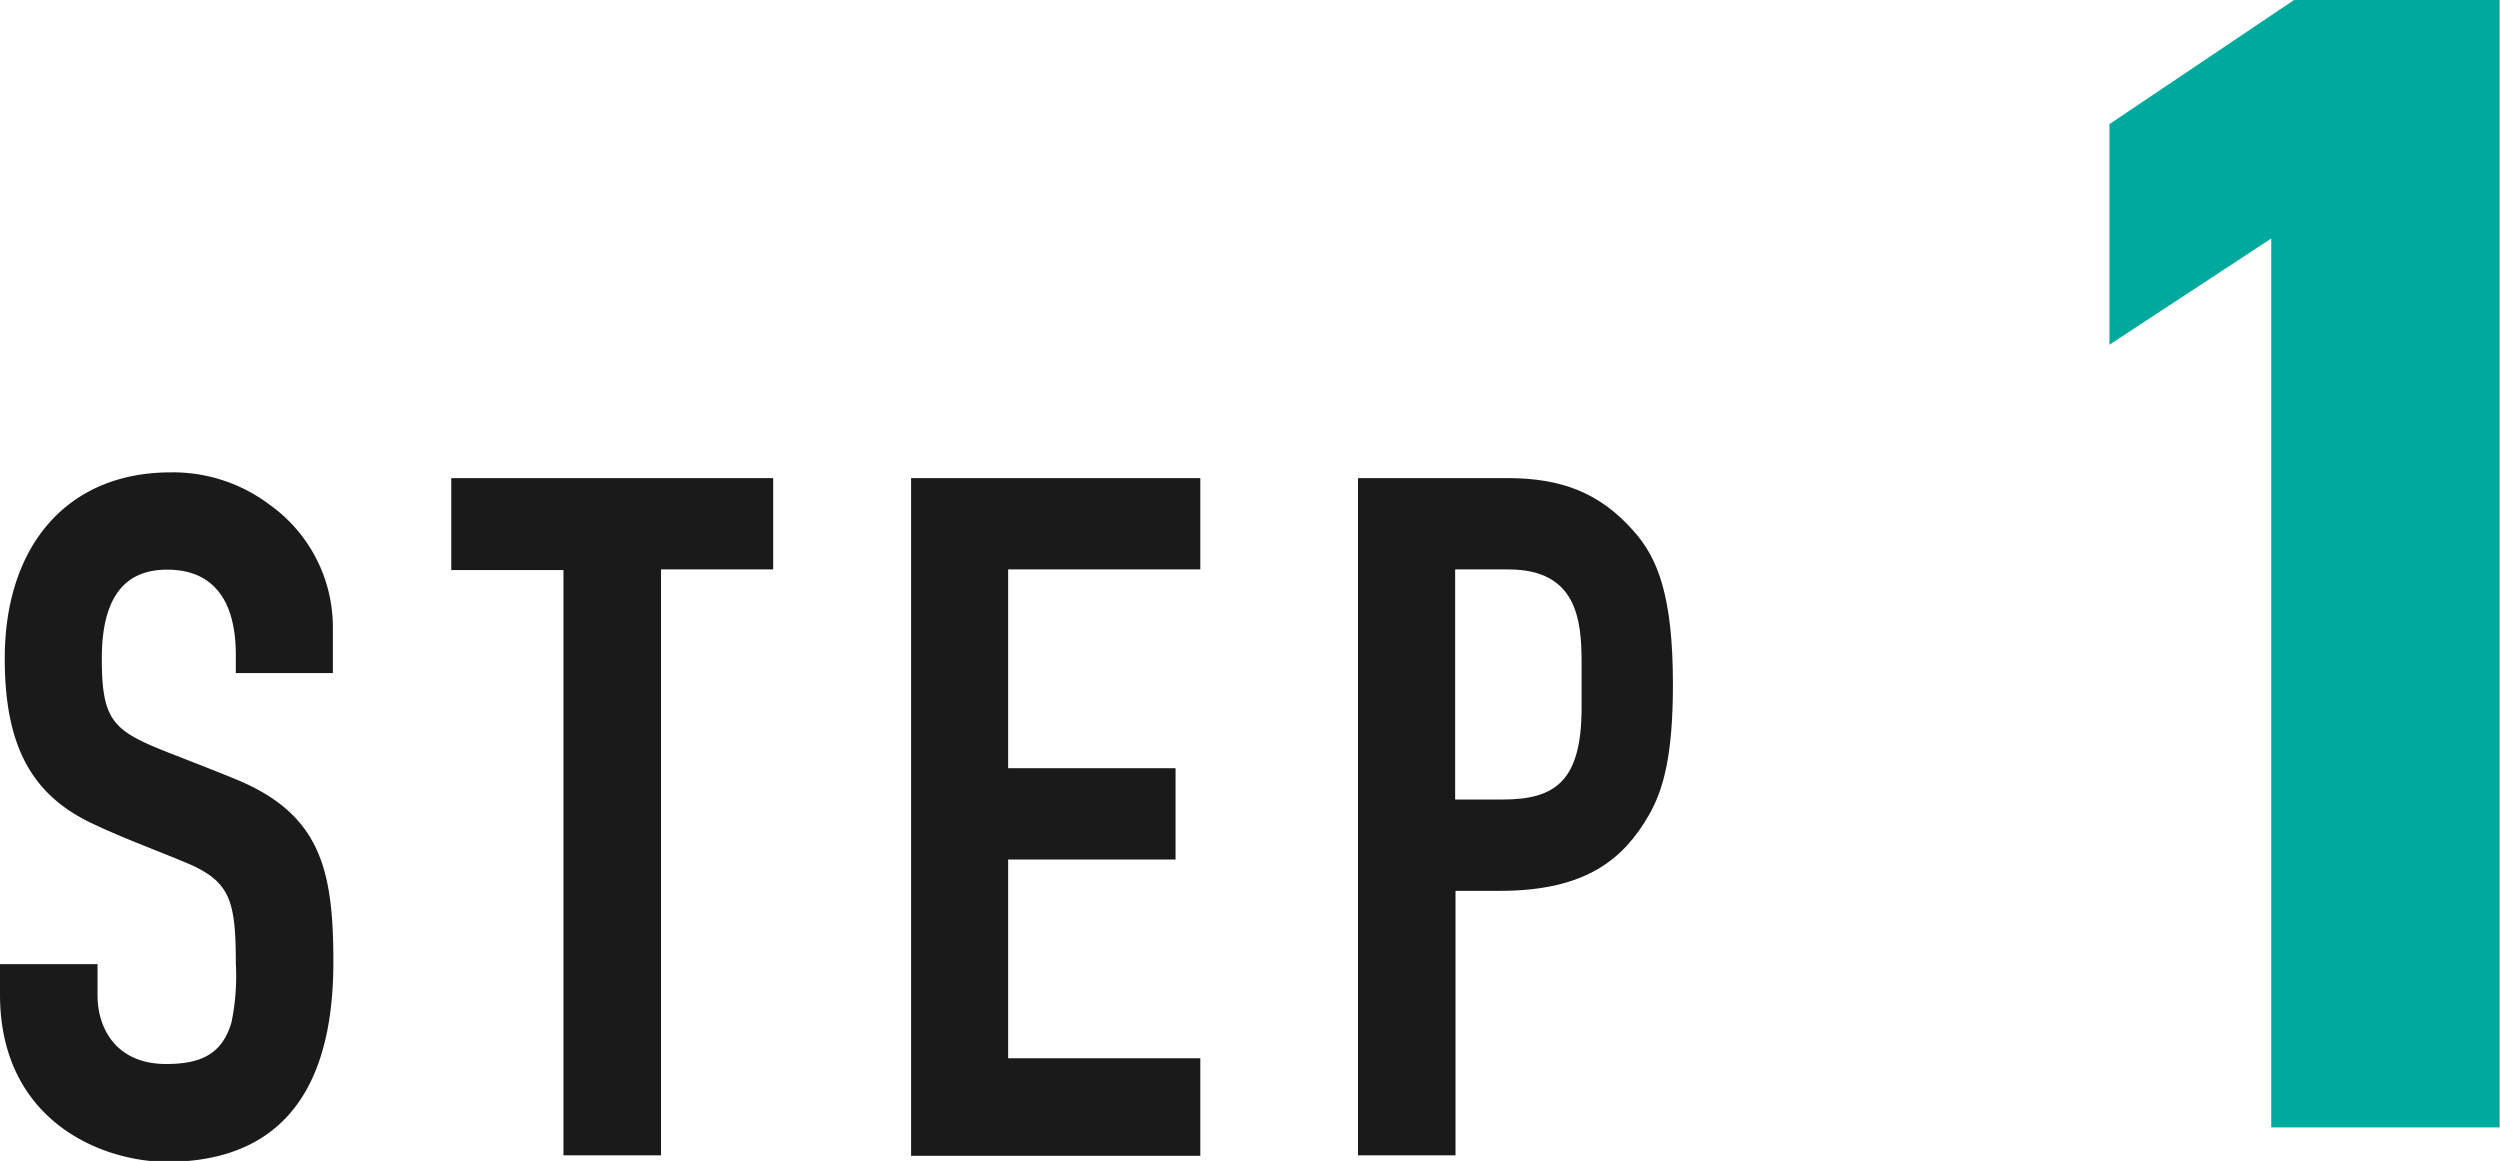
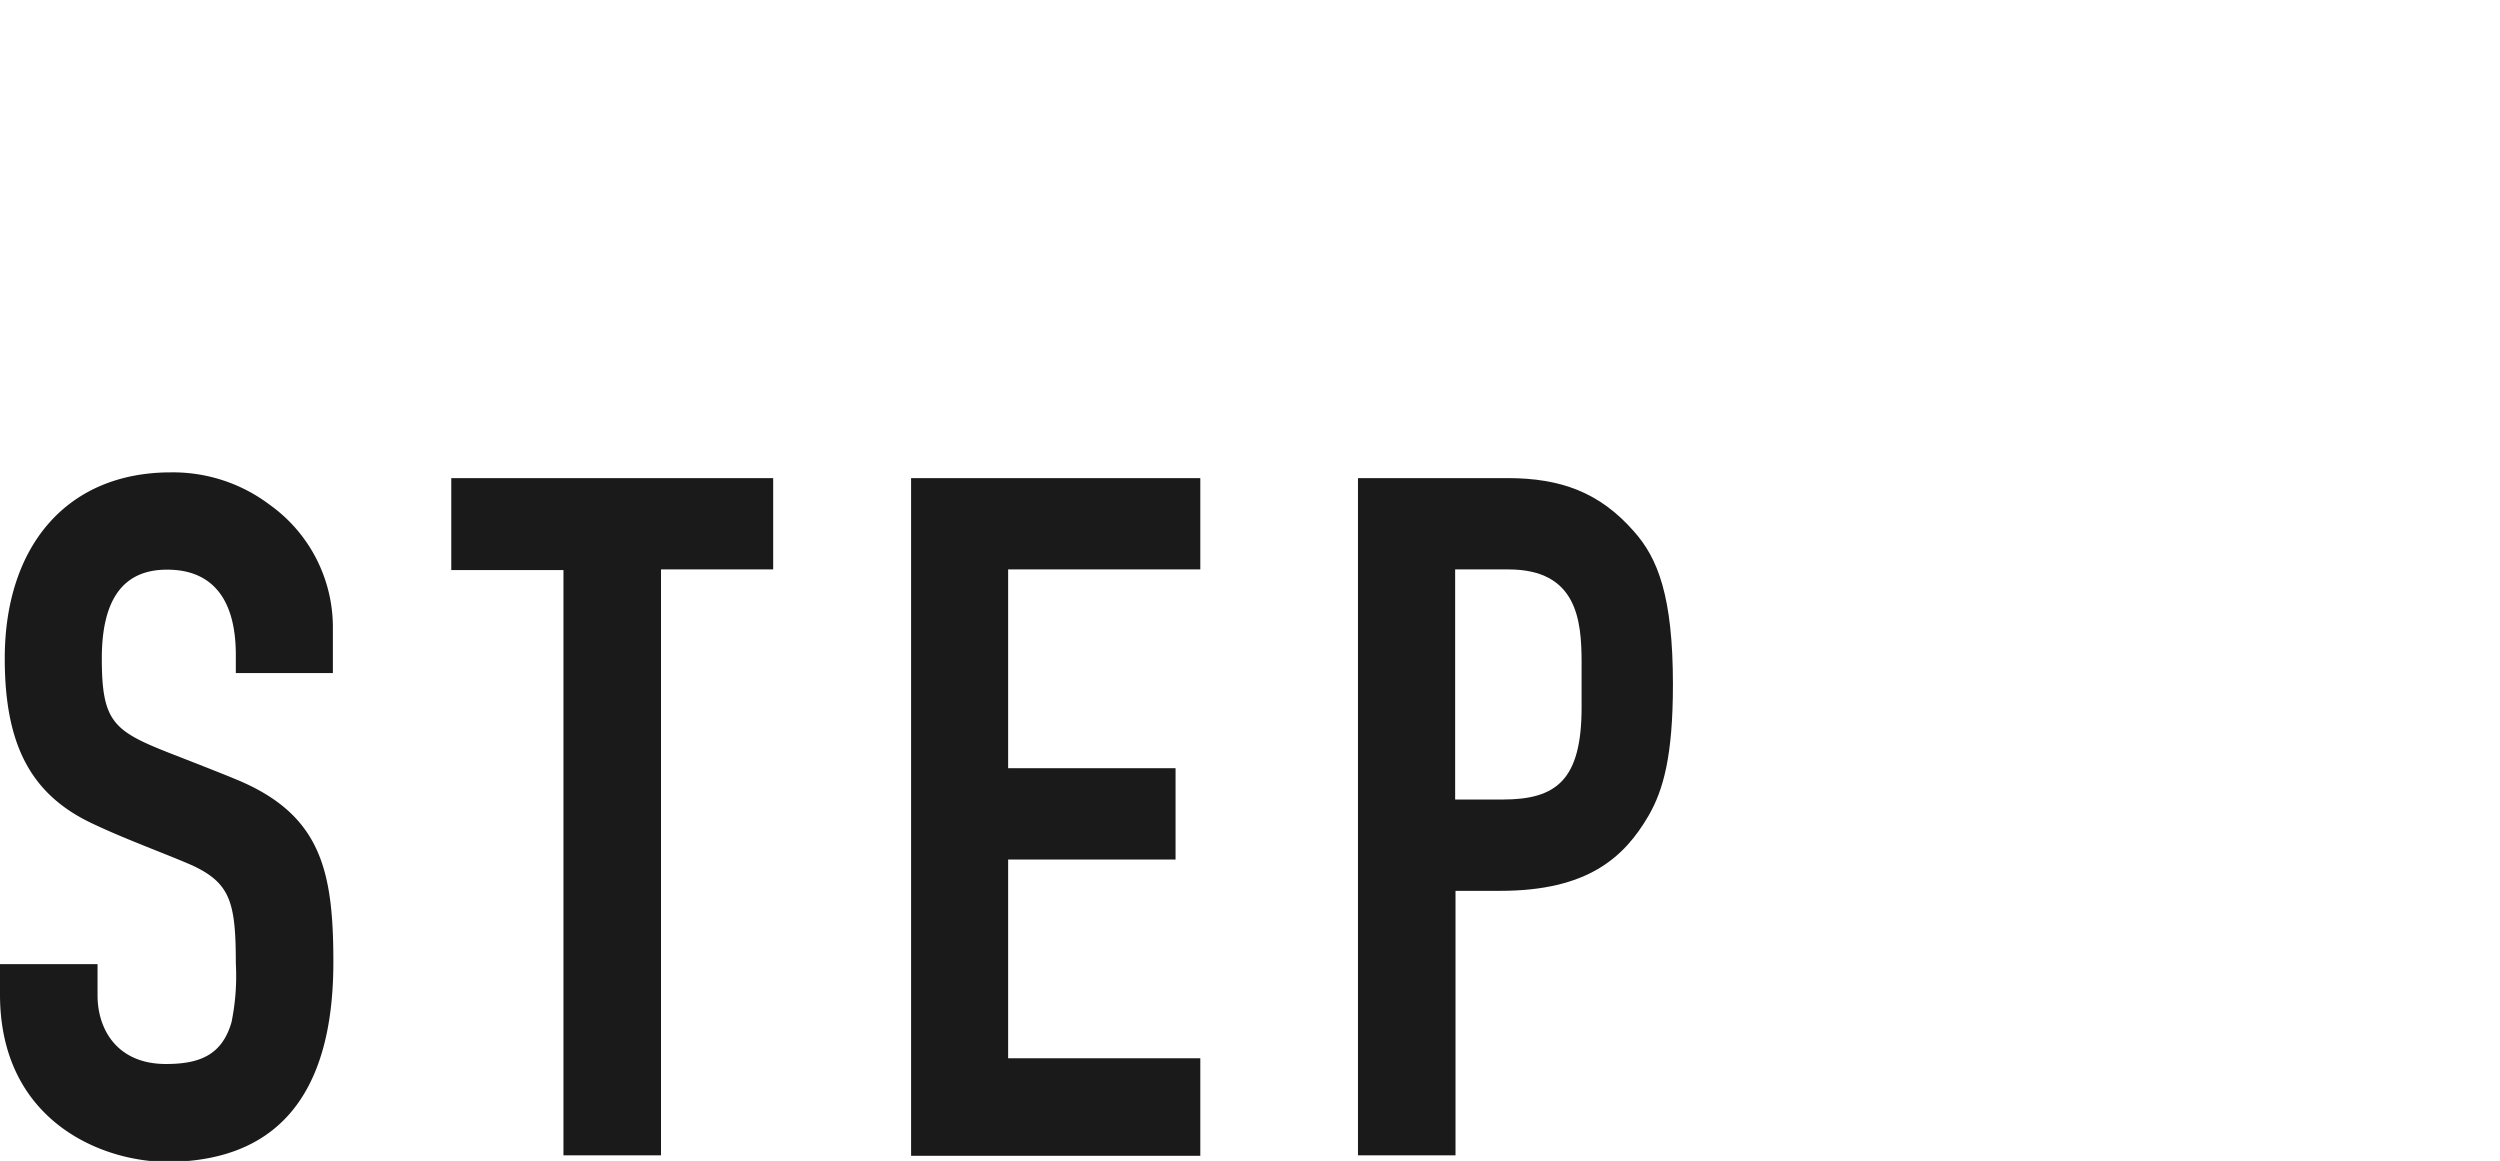
<svg xmlns="http://www.w3.org/2000/svg" viewBox="0 0 205.03 95.21">
  <defs>
    <style>.cls-1{fill:#1a1a1a;}.cls-2{fill:#00a99d;}</style>
  </defs>
  <g id="レイヤー_2" data-name="レイヤー 2">
    <g id="レイヤー_1-2" data-name="レイヤー 1">
      <path class="cls-1" d="M19.34,55.2V53.72c0-5.07-2.34-7-5.61-7C10.22,46.7,8.35,49,8.35,54c0,5.15.93,5.93,5.46,7.72,1.79.7,4.21,1.64,5.53,2.19,7,2.88,8,7.48,8,15,0,11.23-4.91,16.38-13.73,16.38C8,95.21,0,91.7,0,81.56V79.07H8v2.57c0,2.73,1.56,5.62,5.61,5.62,2.73,0,4.6-.71,5.38-3.44A18.92,18.92,0,0,0,19.34,79c0-5-.46-6.55-3.51-8-2.1-.93-5.38-2.1-8.19-3.43C2.5,65.18.39,61.05.39,54,.39,44.82,5.46,38.74,14,38.74a13.15,13.15,0,0,1,8.11,2.65A12.35,12.35,0,0,1,27.3,51.61V55.2Z" />
      <path class="cls-1" d="M63.41,39.21V46.7h-9.2V94.75h-8v-48h-9.2V39.21Z" />
      <path class="cls-1" d="M98.44,39.21V46.7H82.68V63H96.41v7.49H82.68v16.3H98.44v8H74.72V39.21Z" />
      <path class="cls-1" d="M123.63,39.21c4.37,0,7.57,1.17,10.37,4.37,1.95,2.18,3.2,5.3,3.2,12.55,0,5.85-.78,8.66-2,10.77-2,3.43-5,6.16-12.17,6.16h-3.66V94.75h-8V39.21Zm-4.29,26.36h3.9c4.37,0,6.47-1.56,6.47-7.56V54.34c0-3.51-.39-7.64-6-7.64h-4.37Z" />
-       <path class="cls-2" d="M205,92.46H186.27V19.56L173,28.27V10.18L188.14,0H205Z" />
    </g>
  </g>
</svg>